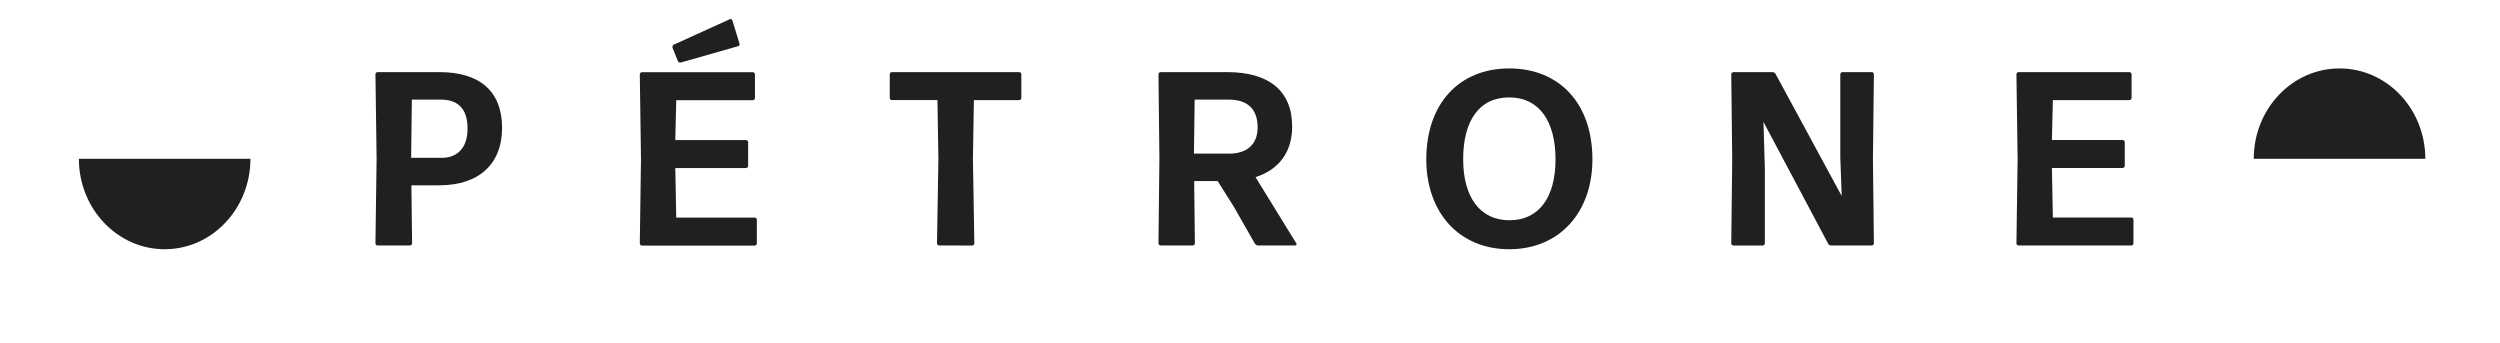
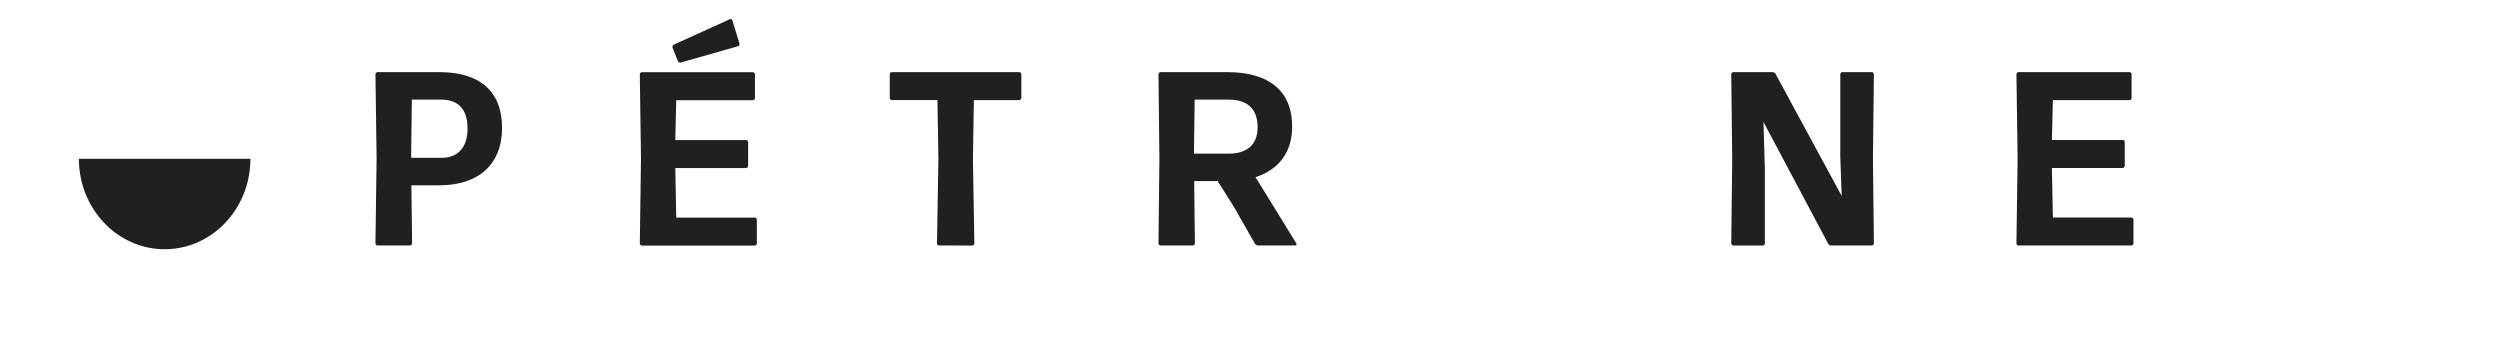
<svg xmlns="http://www.w3.org/2000/svg" fill="none" viewBox="0 0 153 21" height="21" width="153">
  <path fill="#202020" d="M26.888 11.341H25.177L25.22 14.888C25.22 14.964 25.162 15.024 25.091 15.024H23.106C23.034 15.024 22.977 14.964 22.977 14.888L23.048 9.719L22.977 4.55C22.977 4.475 23.034 4.414 23.106 4.414H26.902C29.333 4.414 30.727 5.566 30.727 7.825C30.728 10.053 29.29 11.341 26.888 11.341ZM26.989 6.097H25.205L25.162 9.659H27.046C27.894 9.659 28.614 9.144 28.614 7.871C28.614 6.657 28.025 6.097 26.989 6.097Z" />
  <path fill="#202020" d="M39.286 15.029C39.214 15.029 39.156 14.968 39.156 14.893L39.228 9.724L39.156 4.555C39.156 4.479 39.214 4.419 39.286 4.419H46.074C46.145 4.419 46.203 4.479 46.203 4.555V5.995C46.203 6.071 46.145 6.132 46.074 6.132H41.386L41.328 8.572H45.657C45.728 8.572 45.786 8.633 45.786 8.708V10.148C45.786 10.223 45.728 10.284 45.657 10.284H41.328L41.386 13.316H46.189C46.261 13.316 46.318 13.377 46.318 13.452V14.893C46.318 14.968 46.261 15.029 46.189 15.029H39.286ZM41.659 3.828C41.587 3.843 41.5 3.797 41.486 3.737L41.156 2.918C41.142 2.857 41.17 2.766 41.227 2.737L44.664 1.176C44.722 1.145 44.794 1.176 44.822 1.251L45.255 2.661C45.283 2.737 45.239 2.813 45.168 2.828L41.659 3.828Z" />
  <path fill="#202020" d="M57.473 15.024C57.401 15.024 57.344 14.964 57.344 14.888L57.43 9.719L57.372 6.126H54.583C54.511 6.126 54.453 6.065 54.453 5.99V4.55C54.453 4.475 54.511 4.414 54.583 4.414H62.377C62.448 4.414 62.506 4.475 62.506 4.55V5.991C62.506 6.066 62.448 6.127 62.377 6.127H59.601L59.543 9.72L59.63 14.889C59.63 14.964 59.572 15.025 59.5 15.025L57.473 15.024Z" />
  <path fill="#202020" d="M75.515 12.66L74.522 11.083H73.084L73.127 14.888C73.127 14.964 73.069 15.024 72.998 15.024H71.028C70.956 15.024 70.898 14.964 70.898 14.888L70.956 9.719L70.898 4.55C70.898 4.475 70.956 4.414 71.028 4.414H75.112C77.629 4.414 79.081 5.536 79.081 7.749C79.081 9.31 78.262 10.386 76.838 10.842L79.34 14.904C79.368 14.964 79.34 15.024 79.282 15.024H76.996C76.924 15.024 76.838 14.979 76.795 14.904L75.515 12.66ZM75.198 6.097H73.113L73.07 9.401H75.256C76.177 9.401 76.967 8.947 76.967 7.795C76.967 6.643 76.32 6.097 75.198 6.097Z" />
-   <path fill="#202020" d="M92.365 15.253C89.288 15.253 87.289 12.995 87.289 9.751C87.289 6.371 89.274 4.188 92.365 4.188C95.428 4.188 97.456 6.325 97.456 9.751C97.456 12.995 95.443 15.253 92.365 15.253ZM92.379 13.479C94.192 13.479 95.198 12.069 95.198 9.751C95.198 7.431 94.206 5.961 92.365 5.961C90.525 5.961 89.546 7.386 89.546 9.751C89.546 12.055 90.568 13.479 92.379 13.479Z" />
  <path fill="#202020" d="M108.009 10.341V14.889C108.009 14.964 107.952 15.025 107.88 15.025H106.082C106.011 15.025 105.953 14.964 105.953 14.889L106.011 9.72L105.953 4.551C105.953 4.476 106.011 4.415 106.082 4.415H108.484C108.556 4.415 108.642 4.46 108.671 4.536L112.712 11.994L112.626 9.613V4.55C112.626 4.475 112.683 4.414 112.755 4.414H114.552C114.624 4.414 114.682 4.475 114.682 4.55L114.624 9.719L114.682 14.888C114.682 14.964 114.624 15.024 114.552 15.024H112.064C111.993 15.024 111.906 14.979 111.877 14.904L107.923 7.461L107.937 7.87L108.009 10.341Z" />
  <path fill="#202020" d="M123.536 15.024C123.464 15.024 123.406 14.964 123.406 14.888L123.478 9.719L123.406 4.55C123.406 4.475 123.464 4.414 123.536 4.414H130.324C130.395 4.414 130.453 4.475 130.453 4.55V5.991C130.453 6.066 130.395 6.127 130.324 6.127H125.635L125.577 8.567H129.906C129.977 8.567 130.035 8.628 130.035 8.704V10.143C130.035 10.219 129.977 10.28 129.906 10.28H125.577L125.635 13.311H130.438C130.51 13.311 130.567 13.372 130.567 13.448V14.888C130.567 14.964 130.51 15.024 130.438 15.024H123.536Z" />
  <path fill="#202020" d="M4.828 9.719H15.326C15.326 12.774 12.977 15.253 10.079 15.253C7.181 15.253 4.828 12.774 4.828 9.719Z" />
-   <path fill="#202020" d="M137.93 9.718C137.93 6.662 140.281 4.188 143.181 4.188C146.08 4.188 148.429 6.663 148.429 9.718H137.93Z" />
</svg>